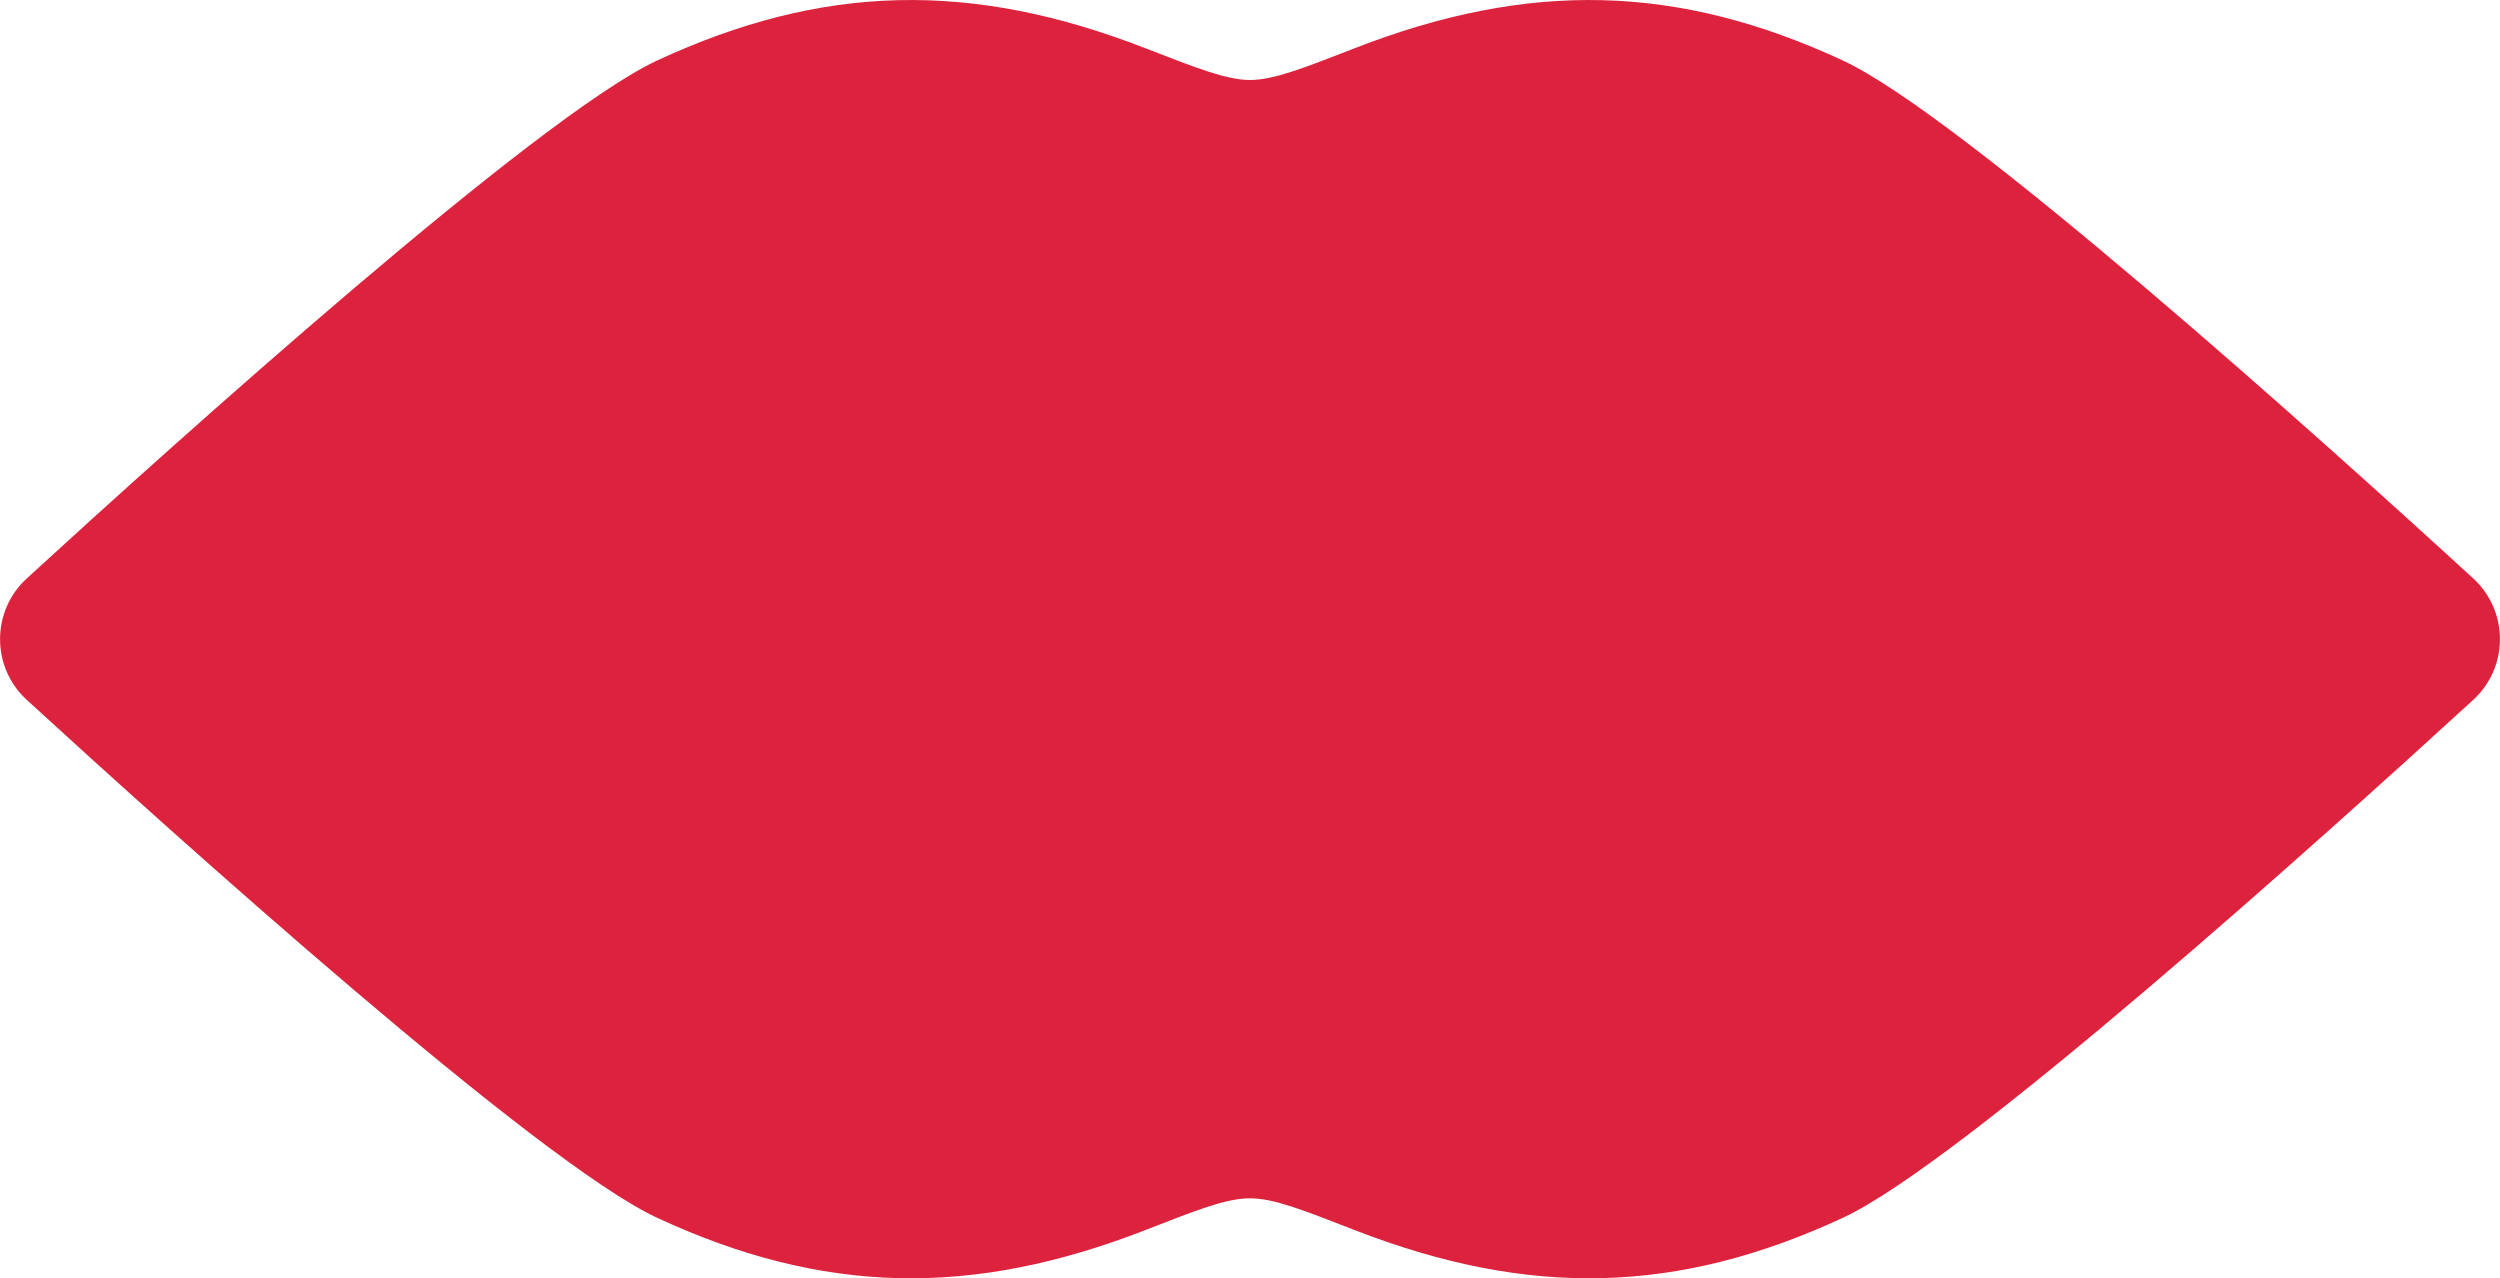
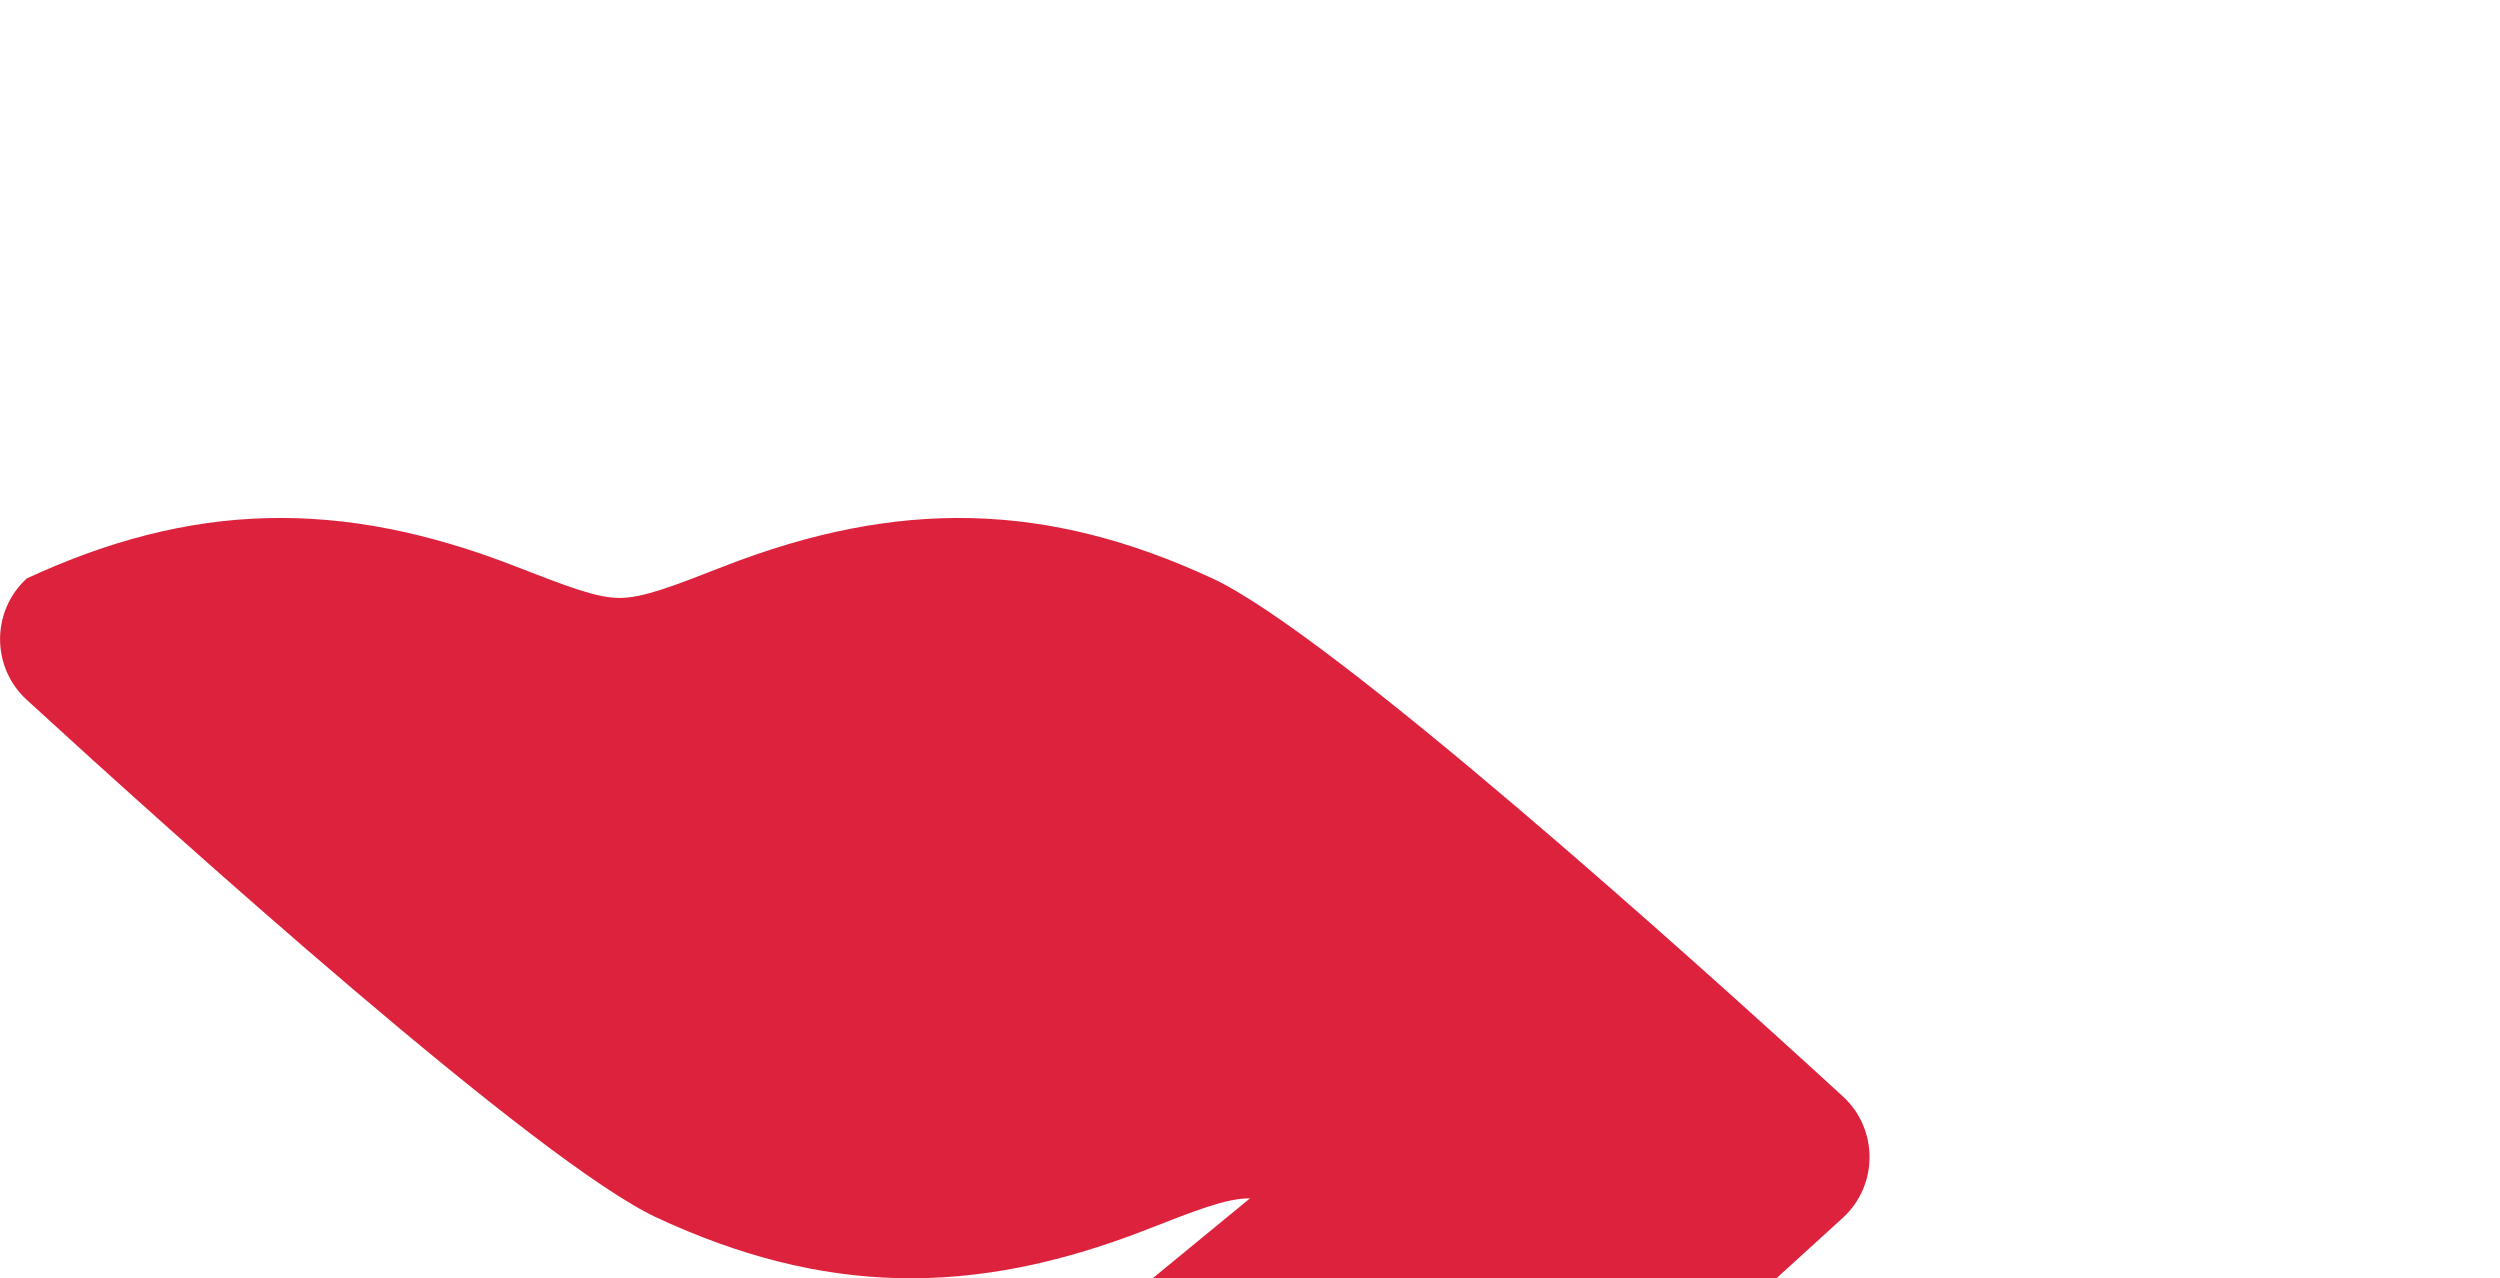
<svg xmlns="http://www.w3.org/2000/svg" id="Mode_Isolation" viewBox="0 0 192.54 98.45">
  <defs>
    <style>.cls-1{fill:#dd223d;stroke-width:0px;}</style>
  </defs>
-   <path class="cls-1" d="M96.27,92.29c-1.83,0-4.08.89-8.02,2.43-13.47,5.25-24.92,4.97-37.64-.93-9.17-4.26-37.03-29.33-48.55-39.89-2.74-2.51-2.74-6.84,0-9.35C13.58,33.99,41.44,8.92,50.61,4.66c12.72-5.9,24.17-6.18,37.64-.93,3.94,1.53,6.23,2.43,8.02,2.43s4.08-.89,8.02-2.43c13.47-5.25,24.92-4.97,37.64.93,9.17,4.26,37.03,29.33,48.55,39.89,2.74,2.51,2.74,6.84,0,9.35-11.52,10.55-39.38,35.63-48.55,39.89-12.72,5.9-24.17,6.18-37.64.93-3.94-1.53-6.19-2.43-8.02-2.43Z" />
+   <path class="cls-1" d="M96.27,92.29c-1.83,0-4.08.89-8.02,2.43-13.47,5.25-24.92,4.97-37.64-.93-9.17-4.26-37.03-29.33-48.55-39.89-2.74-2.51-2.74-6.84,0-9.35c12.72-5.9,24.17-6.18,37.64-.93,3.94,1.53,6.23,2.43,8.02,2.43s4.08-.89,8.02-2.43c13.47-5.25,24.92-4.97,37.64.93,9.17,4.26,37.03,29.33,48.55,39.89,2.74,2.51,2.74,6.84,0,9.35-11.52,10.55-39.38,35.63-48.55,39.89-12.72,5.9-24.17,6.18-37.64.93-3.94-1.53-6.19-2.43-8.02-2.43Z" />
</svg>